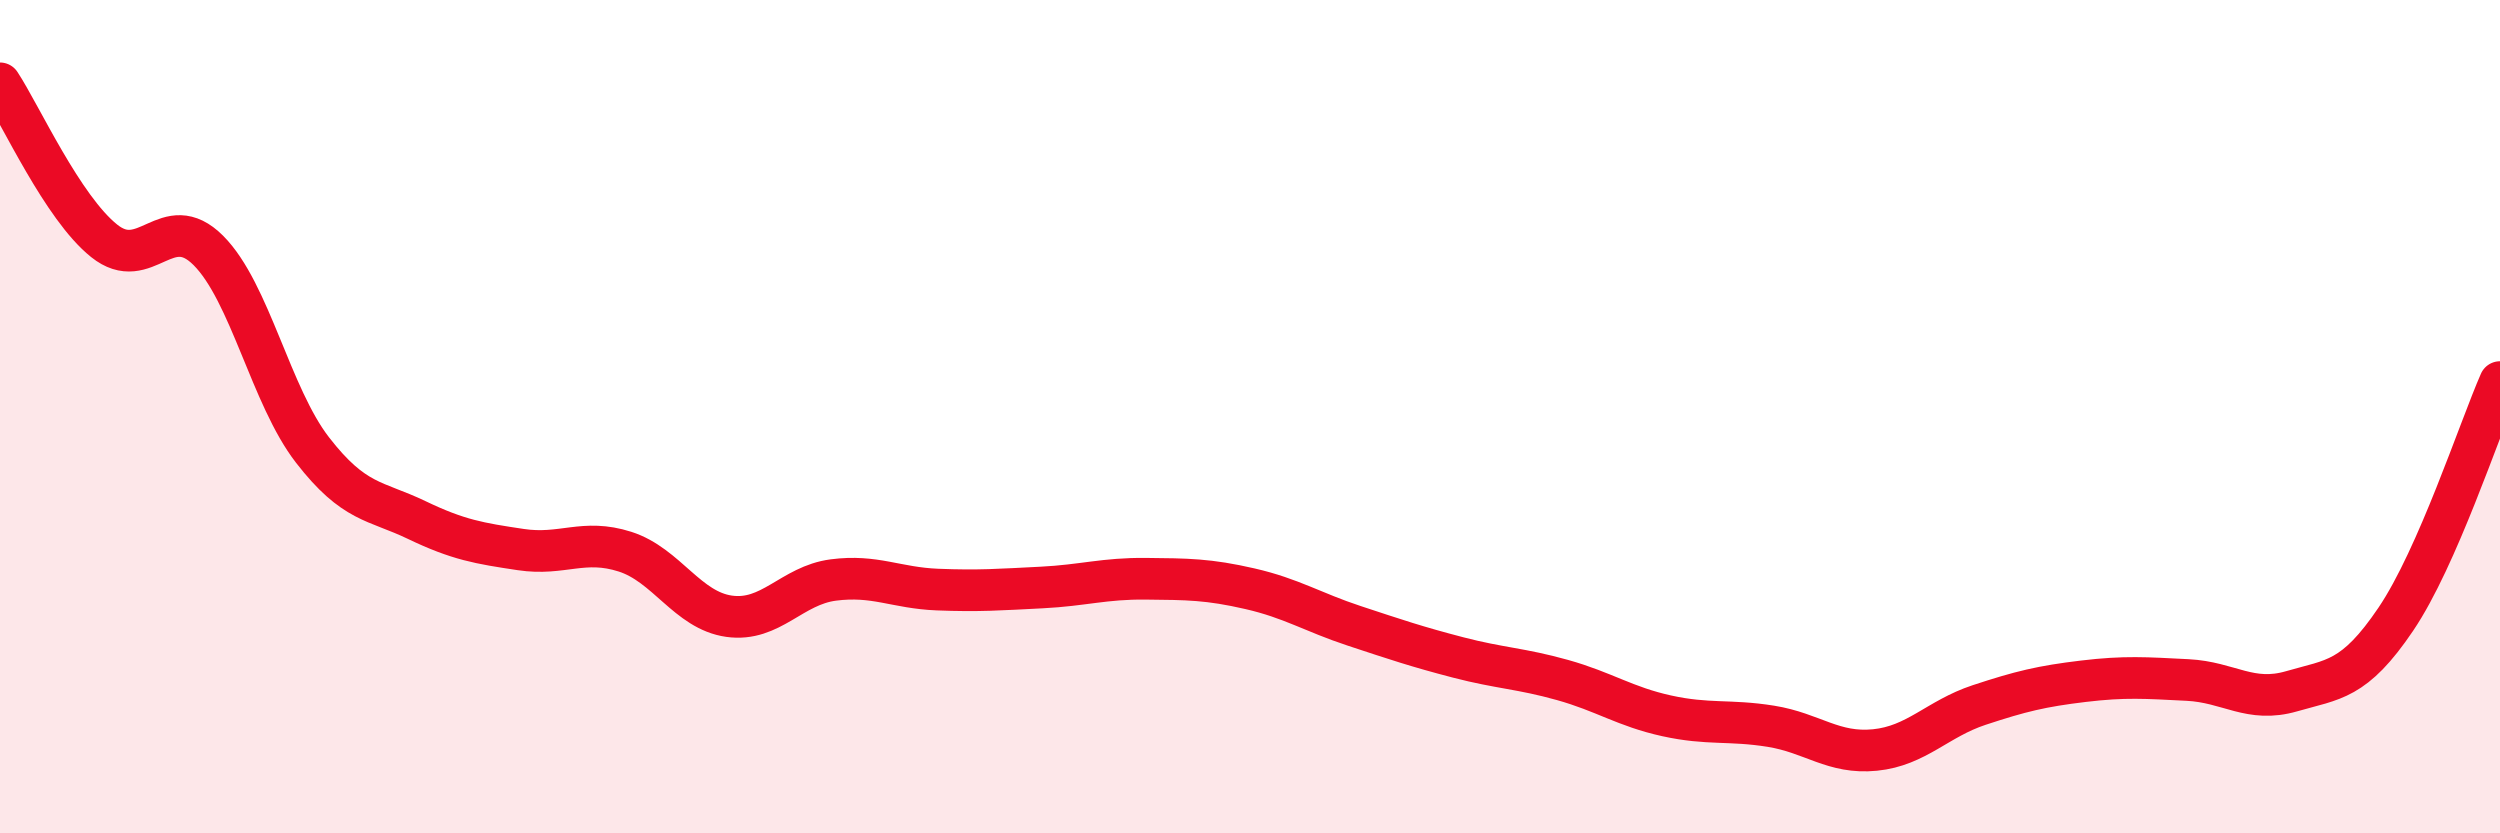
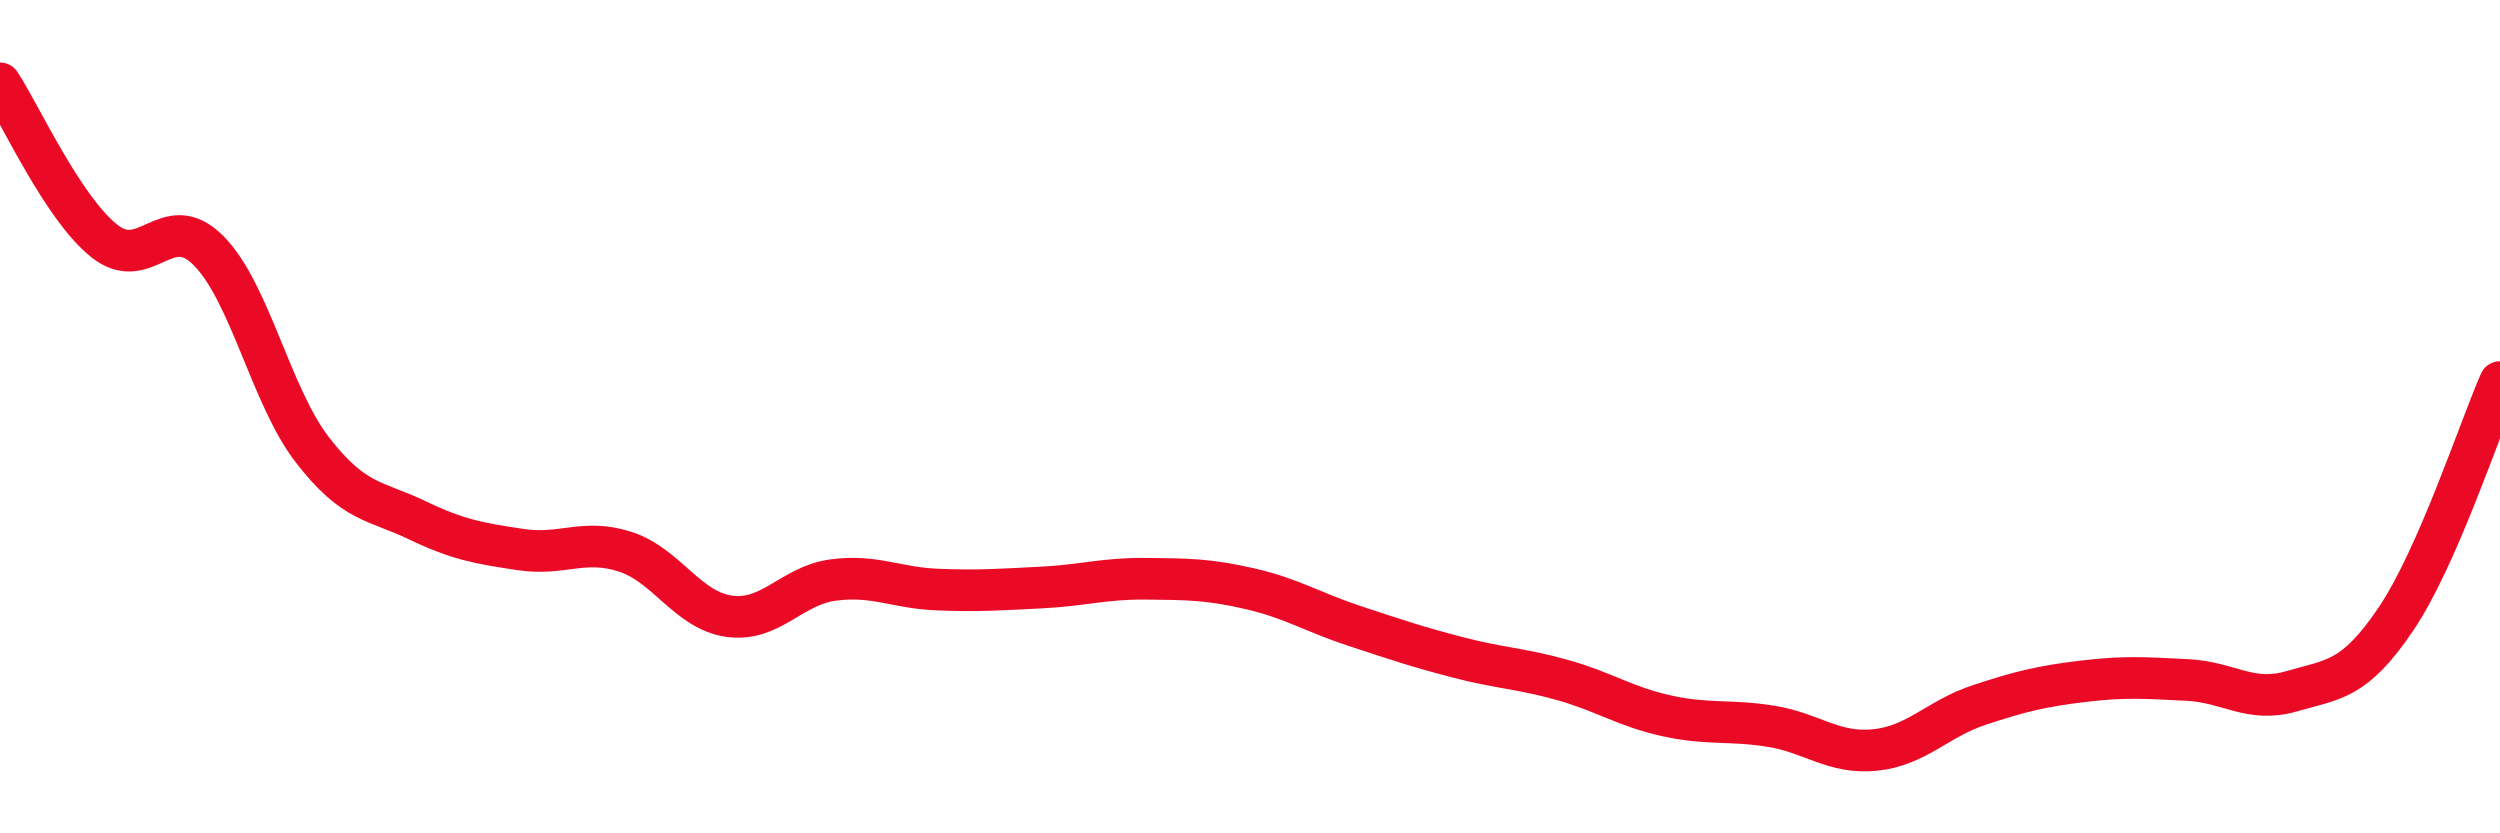
<svg xmlns="http://www.w3.org/2000/svg" width="60" height="20" viewBox="0 0 60 20">
-   <path d="M 0,2 C 0.5,2.76 1.5,4.98 2.5,5.78 C 3.5,6.58 4,5.01 5,6.01 C 6,7.01 6.5,9.51 7.5,10.8 C 8.5,12.09 9,12 10,12.48 C 11,12.96 11.5,13.04 12.5,13.19 C 13.5,13.34 14,12.92 15,13.24 C 16,13.56 16.5,14.65 17.5,14.79 C 18.5,14.93 19,14.05 20,13.92 C 21,13.79 21.5,14.11 22.5,14.15 C 23.5,14.19 24,14.15 25,14.1 C 26,14.05 26.5,13.88 27.5,13.89 C 28.5,13.9 29,13.9 30,14.13 C 31,14.36 31.5,14.69 32.5,15.02 C 33.5,15.35 34,15.52 35,15.78 C 36,16.04 36.5,16.04 37.5,16.32 C 38.5,16.6 39,16.96 40,17.18 C 41,17.4 41.5,17.27 42.5,17.43 C 43.5,17.59 44,18.1 45,18 C 46,17.9 46.5,17.25 47.5,16.92 C 48.5,16.59 49,16.47 50,16.35 C 51,16.23 51.5,16.27 52.5,16.32 C 53.5,16.37 54,16.88 55,16.59 C 56,16.3 56.5,16.34 57.5,14.86 C 58.5,13.38 59.5,10.31 60,9.17L60 20L0 20Z" fill="#EB0A25" opacity="0.1" stroke-linecap="round" stroke-linejoin="round" />
  <path d="M 0,2 C 0.5,2.76 1.5,4.98 2.5,5.78 C 3.5,6.58 4,5.01 5,6.01 C 6,7.01 6.5,9.51 7.5,10.8 C 8.5,12.09 9,12 10,12.48 C 11,12.96 11.5,13.04 12.5,13.19 C 13.5,13.34 14,12.92 15,13.24 C 16,13.56 16.5,14.65 17.5,14.79 C 18.5,14.93 19,14.05 20,13.92 C 21,13.79 21.5,14.11 22.5,14.15 C 23.5,14.19 24,14.15 25,14.1 C 26,14.05 26.5,13.88 27.5,13.89 C 28.5,13.9 29,13.9 30,14.13 C 31,14.36 31.5,14.69 32.5,15.02 C 33.5,15.35 34,15.52 35,15.78 C 36,16.04 36.5,16.04 37.5,16.32 C 38.5,16.6 39,16.96 40,17.18 C 41,17.4 41.5,17.27 42.5,17.43 C 43.5,17.59 44,18.1 45,18 C 46,17.9 46.5,17.25 47.5,16.92 C 48.5,16.59 49,16.47 50,16.35 C 51,16.23 51.5,16.27 52.5,16.32 C 53.5,16.37 54,16.88 55,16.59 C 56,16.3 56.5,16.34 57.5,14.86 C 58.5,13.38 59.5,10.31 60,9.17" stroke="#EB0A25" stroke-width="1" fill="none" stroke-linecap="round" stroke-linejoin="round" />
</svg>